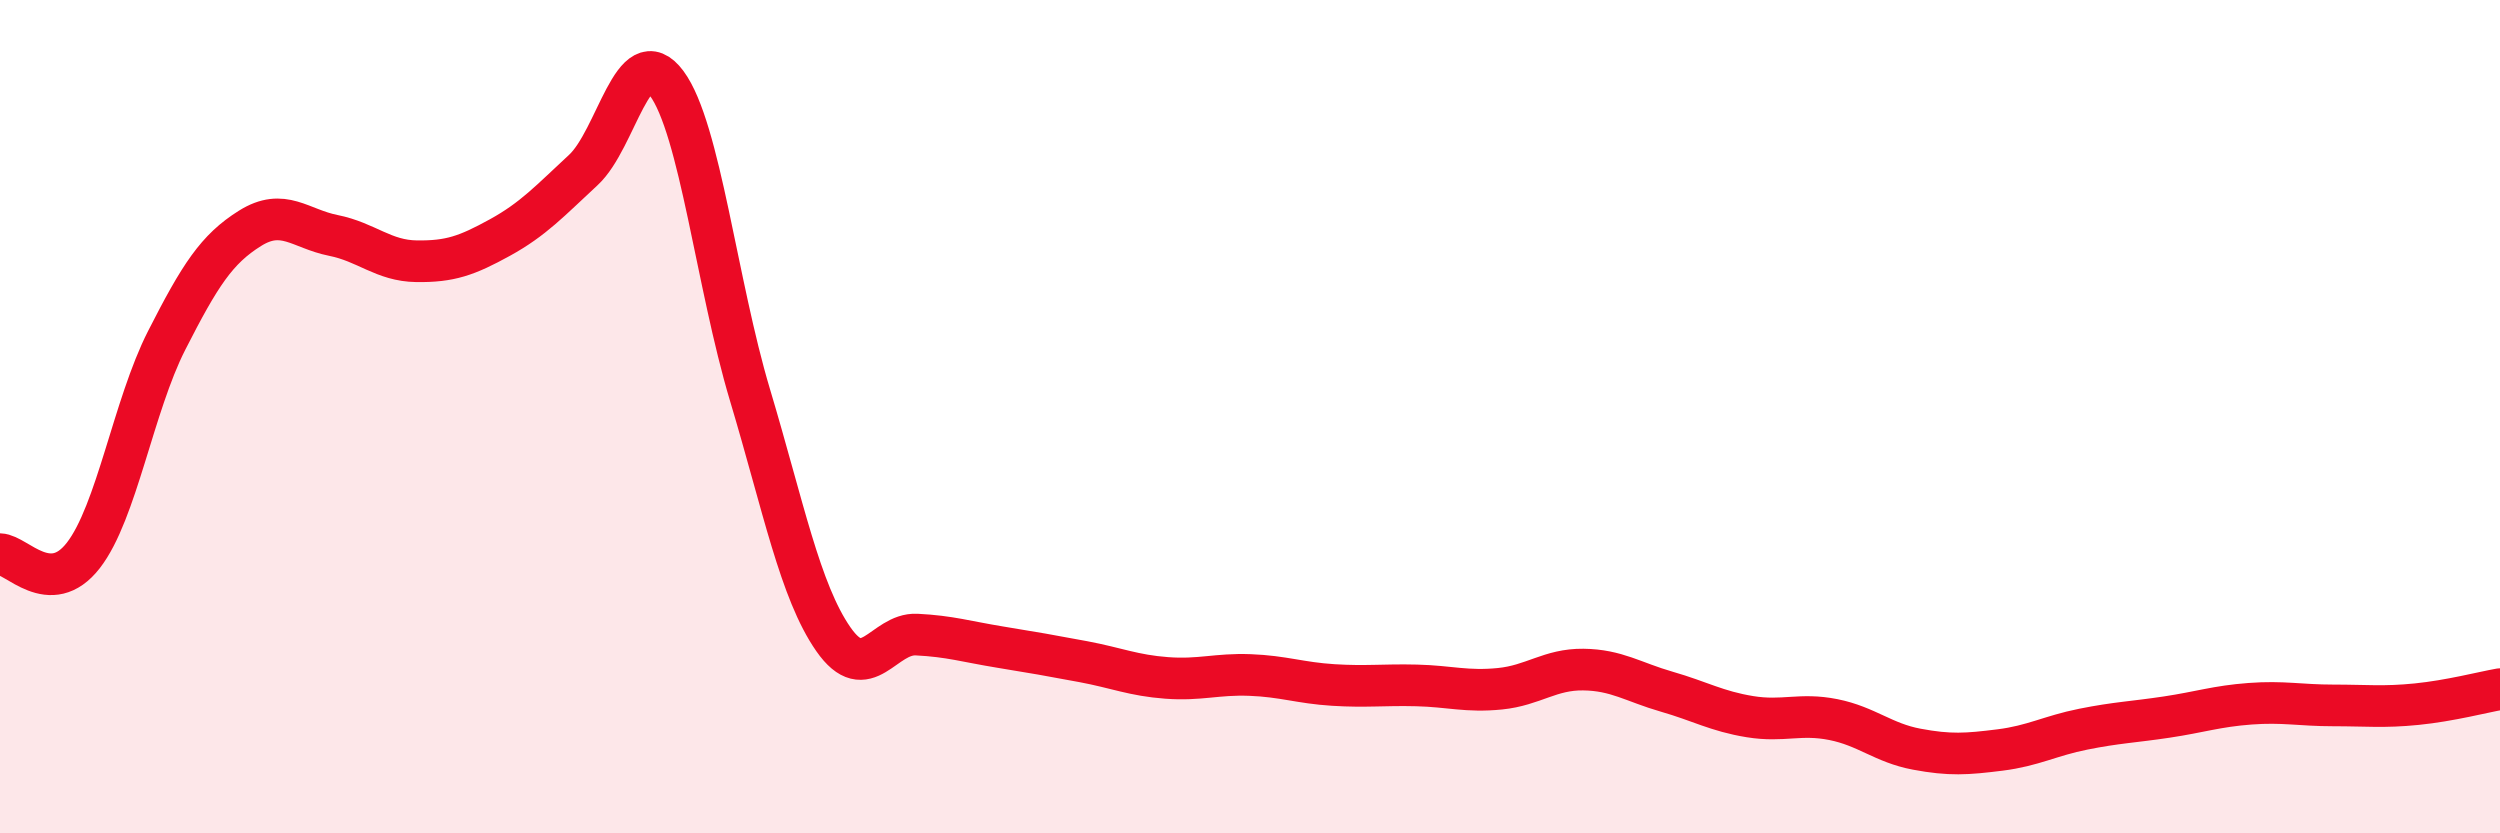
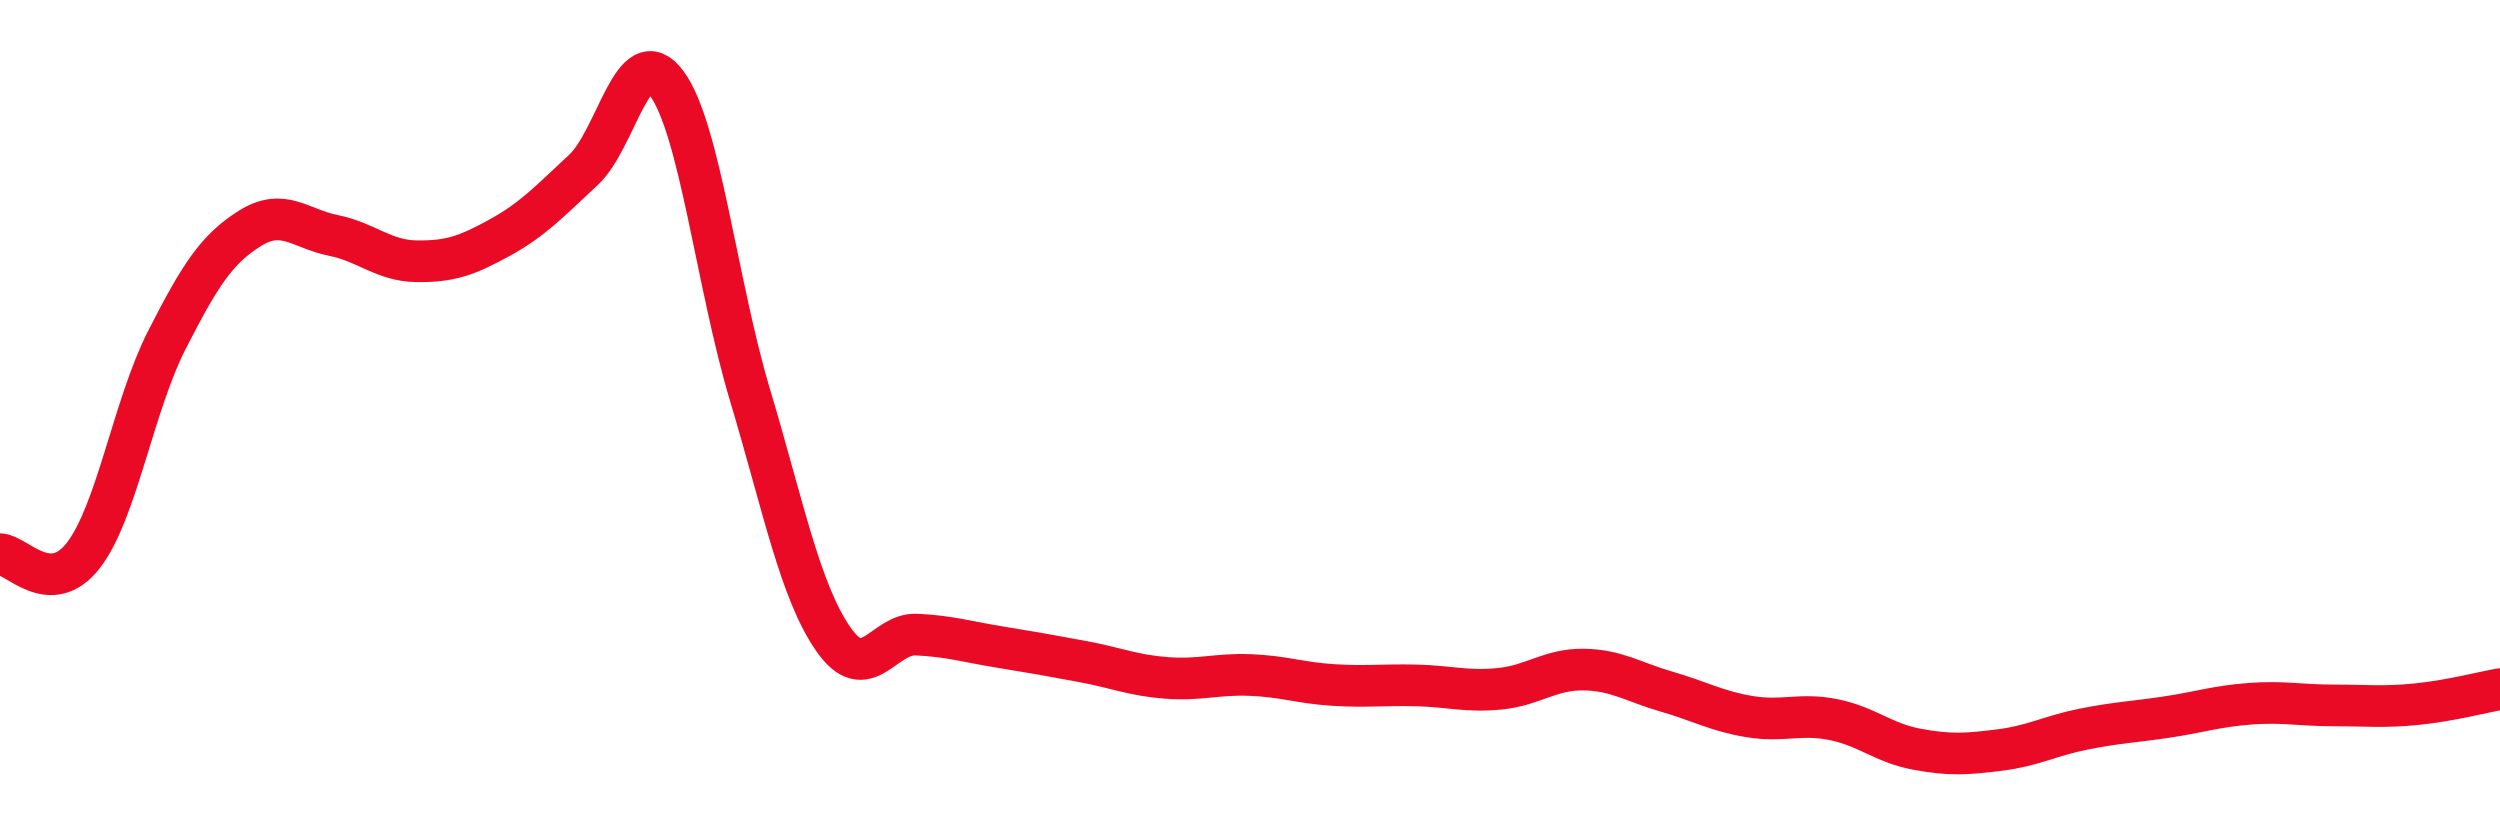
<svg xmlns="http://www.w3.org/2000/svg" width="60" height="20" viewBox="0 0 60 20">
-   <path d="M 0,13.3 C 0.4,13.31 1.2,14.36 2,13.33 C 2.8,12.3 3.2,9.74 4,8.17 C 4.8,6.6 5.2,5.98 6,5.48 C 6.8,4.98 7.2,5.49 8,5.65 C 8.8,5.81 9.2,6.26 10,6.27 C 10.8,6.28 11.2,6.14 12,5.7 C 12.8,5.26 13.2,4.82 14,4.08 C 14.8,3.34 15.2,0.92 16,2 C 16.8,3.08 17.2,6.81 18,9.48 C 18.8,12.15 19.2,14.19 20,15.34 C 20.8,16.49 21.2,15.19 22,15.23 C 22.8,15.27 23.2,15.4 24,15.53 C 24.8,15.66 25.2,15.73 26,15.88 C 26.8,16.03 27.2,16.21 28,16.27 C 28.8,16.33 29.2,16.17 30,16.2 C 30.8,16.23 31.2,16.39 32,16.44 C 32.8,16.49 33.2,16.43 34,16.45 C 34.8,16.47 35.2,16.61 36,16.53 C 36.8,16.45 37.2,16.06 38,16.07 C 38.8,16.08 39.2,16.37 40,16.6 C 40.8,16.83 41.2,17.07 42,17.2 C 42.8,17.33 43.2,17.11 44,17.27 C 44.8,17.43 45.2,17.83 46,17.98 C 46.8,18.13 47.2,18.1 48,18 C 48.8,17.9 49.2,17.66 50,17.5 C 50.8,17.34 51.2,17.33 52,17.21 C 52.8,17.09 53.2,16.95 54,16.89 C 54.8,16.83 55.2,16.93 56,16.93 C 56.8,16.93 57.2,16.98 58,16.9 C 58.8,16.82 59.6,16.61 60,16.54L60 20L0 20Z" fill="#EB0A25" opacity="0.1" stroke-linecap="round" stroke-linejoin="round" />
  <path d="M 0,13.3 C 0.4,13.31 1.2,14.36 2,13.33 C 2.8,12.3 3.2,9.74 4,8.17 C 4.8,6.6 5.2,5.98 6,5.48 C 6.8,4.98 7.2,5.49 8,5.65 C 8.8,5.81 9.2,6.26 10,6.27 C 10.8,6.28 11.2,6.14 12,5.7 C 12.8,5.26 13.2,4.82 14,4.08 C 14.8,3.34 15.2,0.92 16,2 C 16.8,3.08 17.2,6.81 18,9.48 C 18.8,12.15 19.2,14.19 20,15.34 C 20.8,16.49 21.2,15.19 22,15.23 C 22.8,15.27 23.2,15.4 24,15.53 C 24.8,15.66 25.2,15.73 26,15.88 C 26.8,16.03 27.2,16.21 28,16.27 C 28.8,16.33 29.2,16.17 30,16.2 C 30.8,16.23 31.2,16.39 32,16.44 C 32.8,16.49 33.2,16.43 34,16.45 C 34.8,16.47 35.2,16.61 36,16.53 C 36.8,16.45 37.2,16.06 38,16.07 C 38.8,16.08 39.2,16.37 40,16.6 C 40.8,16.83 41.2,17.07 42,17.2 C 42.8,17.33 43.2,17.11 44,17.27 C 44.8,17.43 45.2,17.83 46,17.98 C 46.8,18.13 47.2,18.1 48,18 C 48.8,17.9 49.2,17.66 50,17.5 C 50.8,17.34 51.2,17.33 52,17.21 C 52.8,17.09 53.2,16.95 54,16.89 C 54.8,16.83 55.2,16.93 56,16.93 C 56.8,16.93 57.2,16.98 58,16.9 C 58.8,16.82 59.6,16.61 60,16.54" stroke="#EB0A25" stroke-width="1" fill="none" stroke-linecap="round" stroke-linejoin="round" />
</svg>